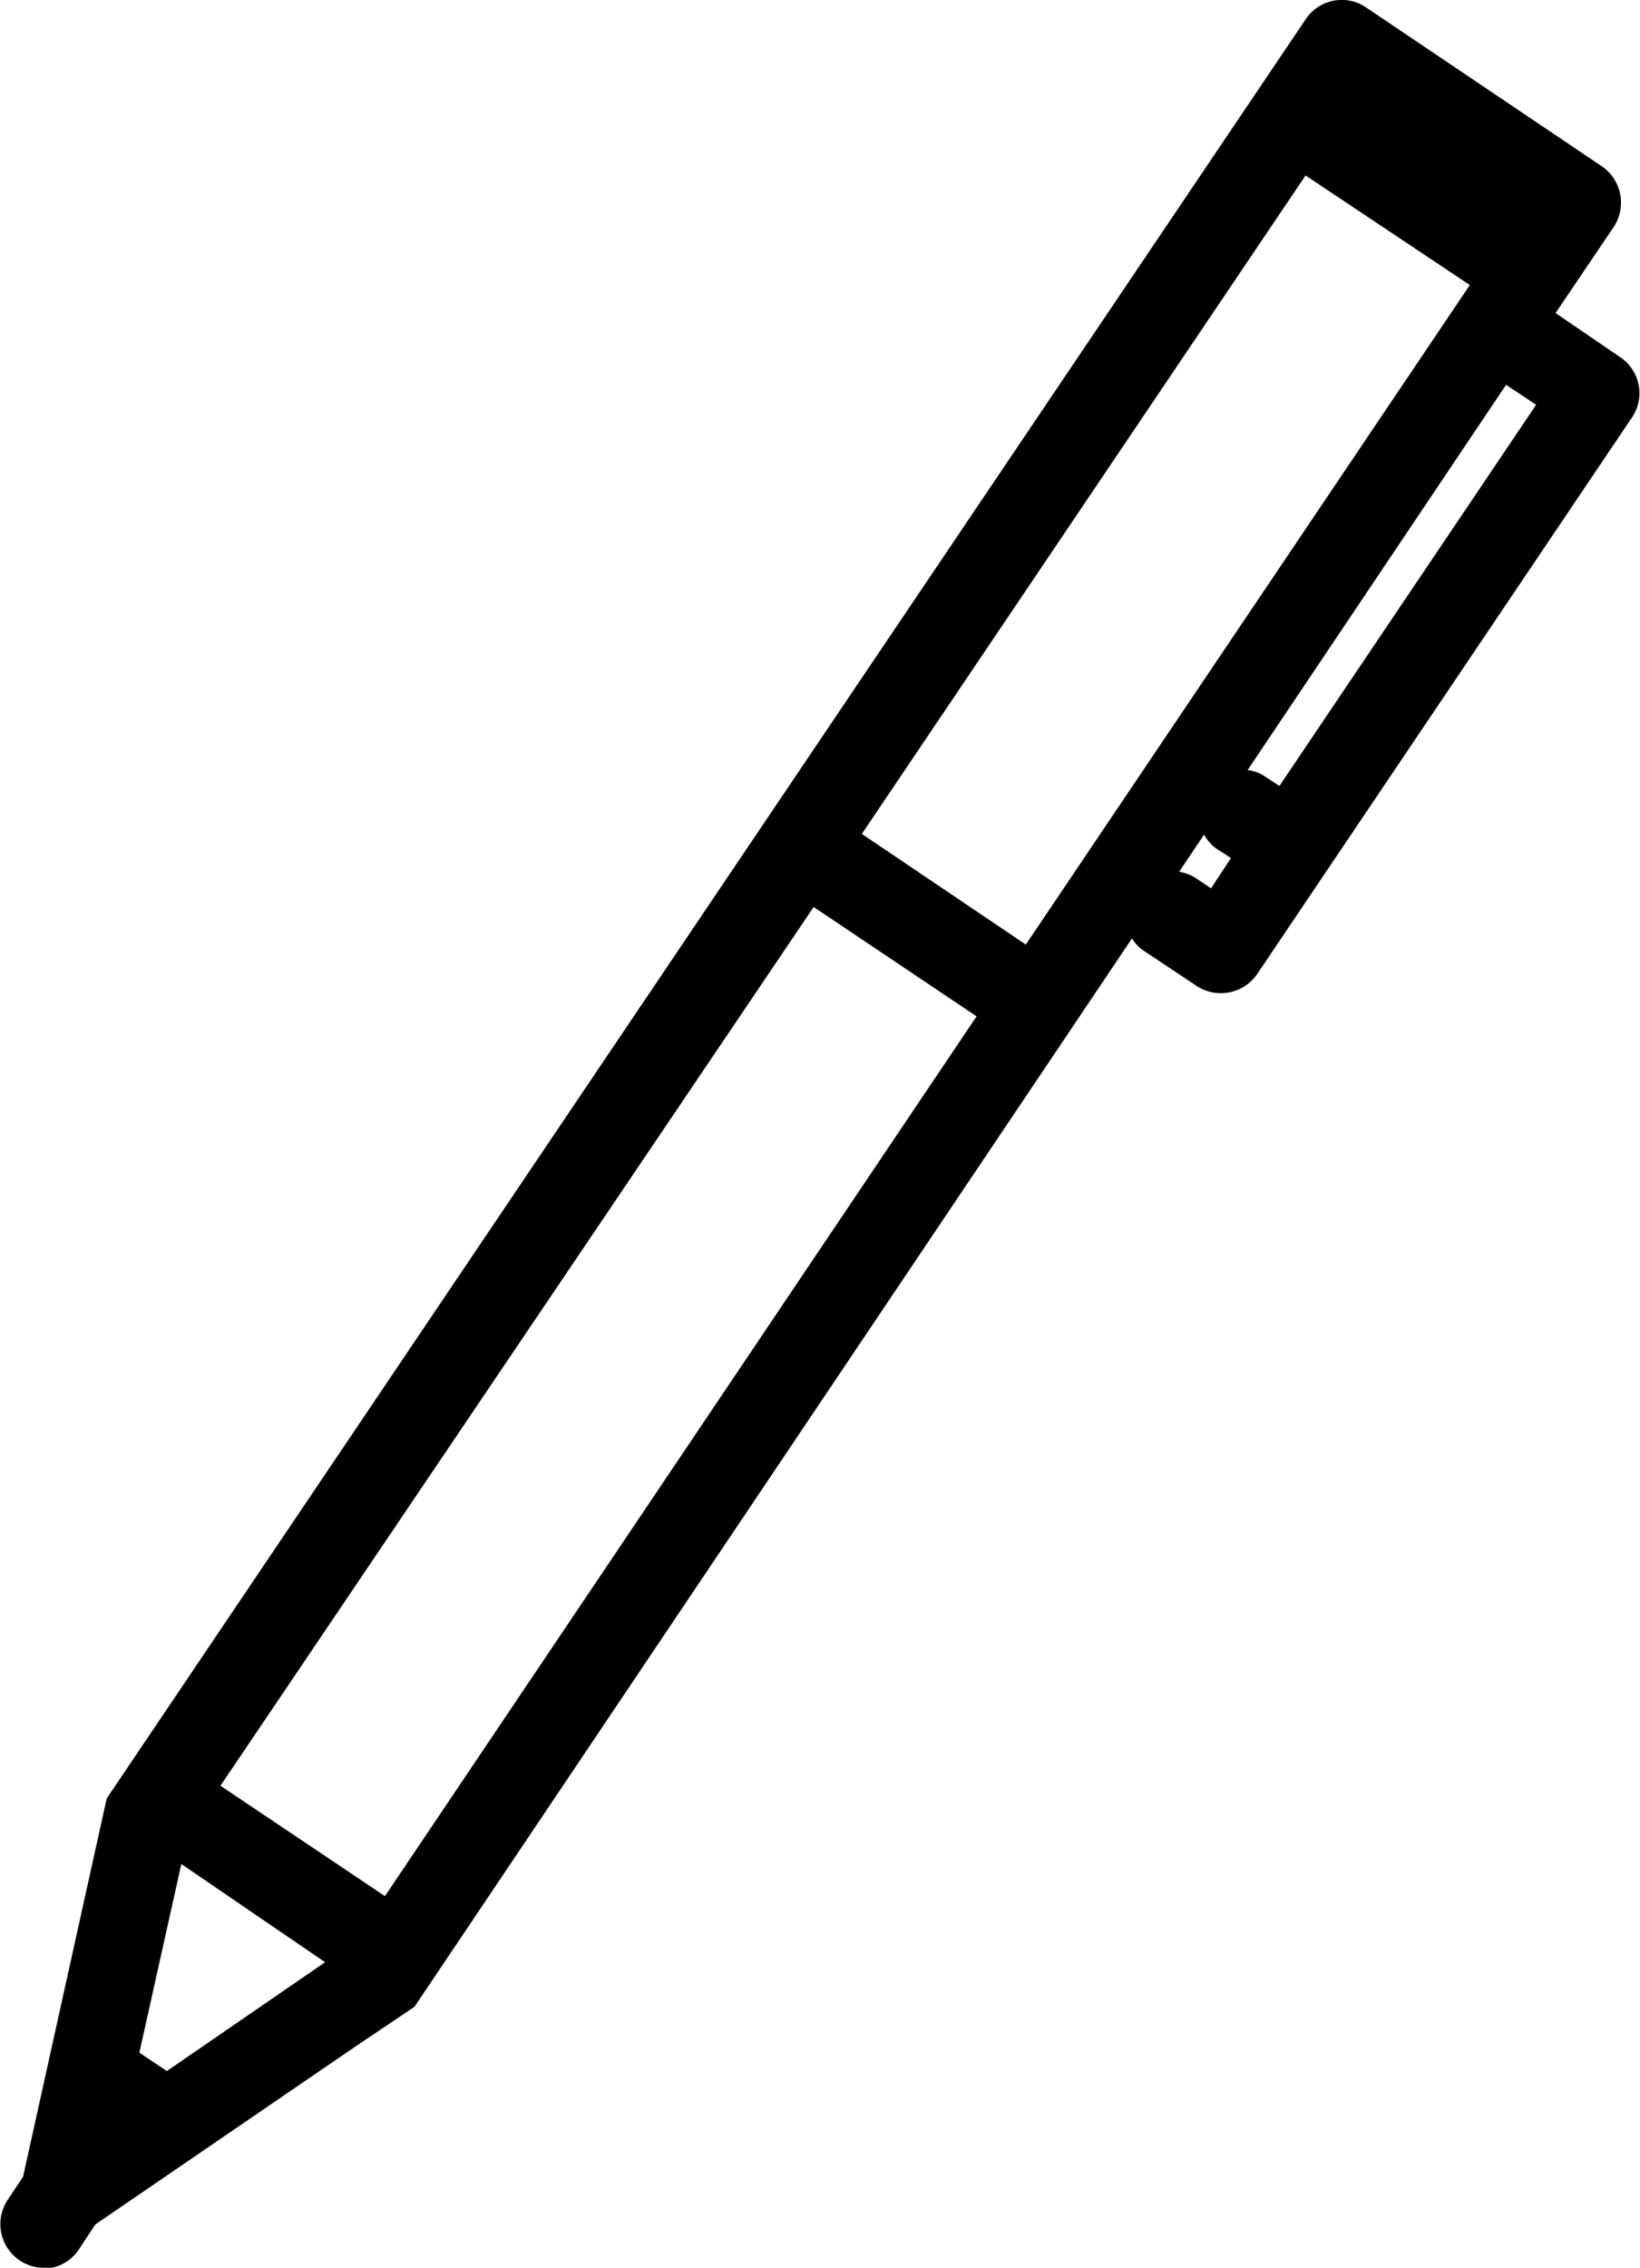
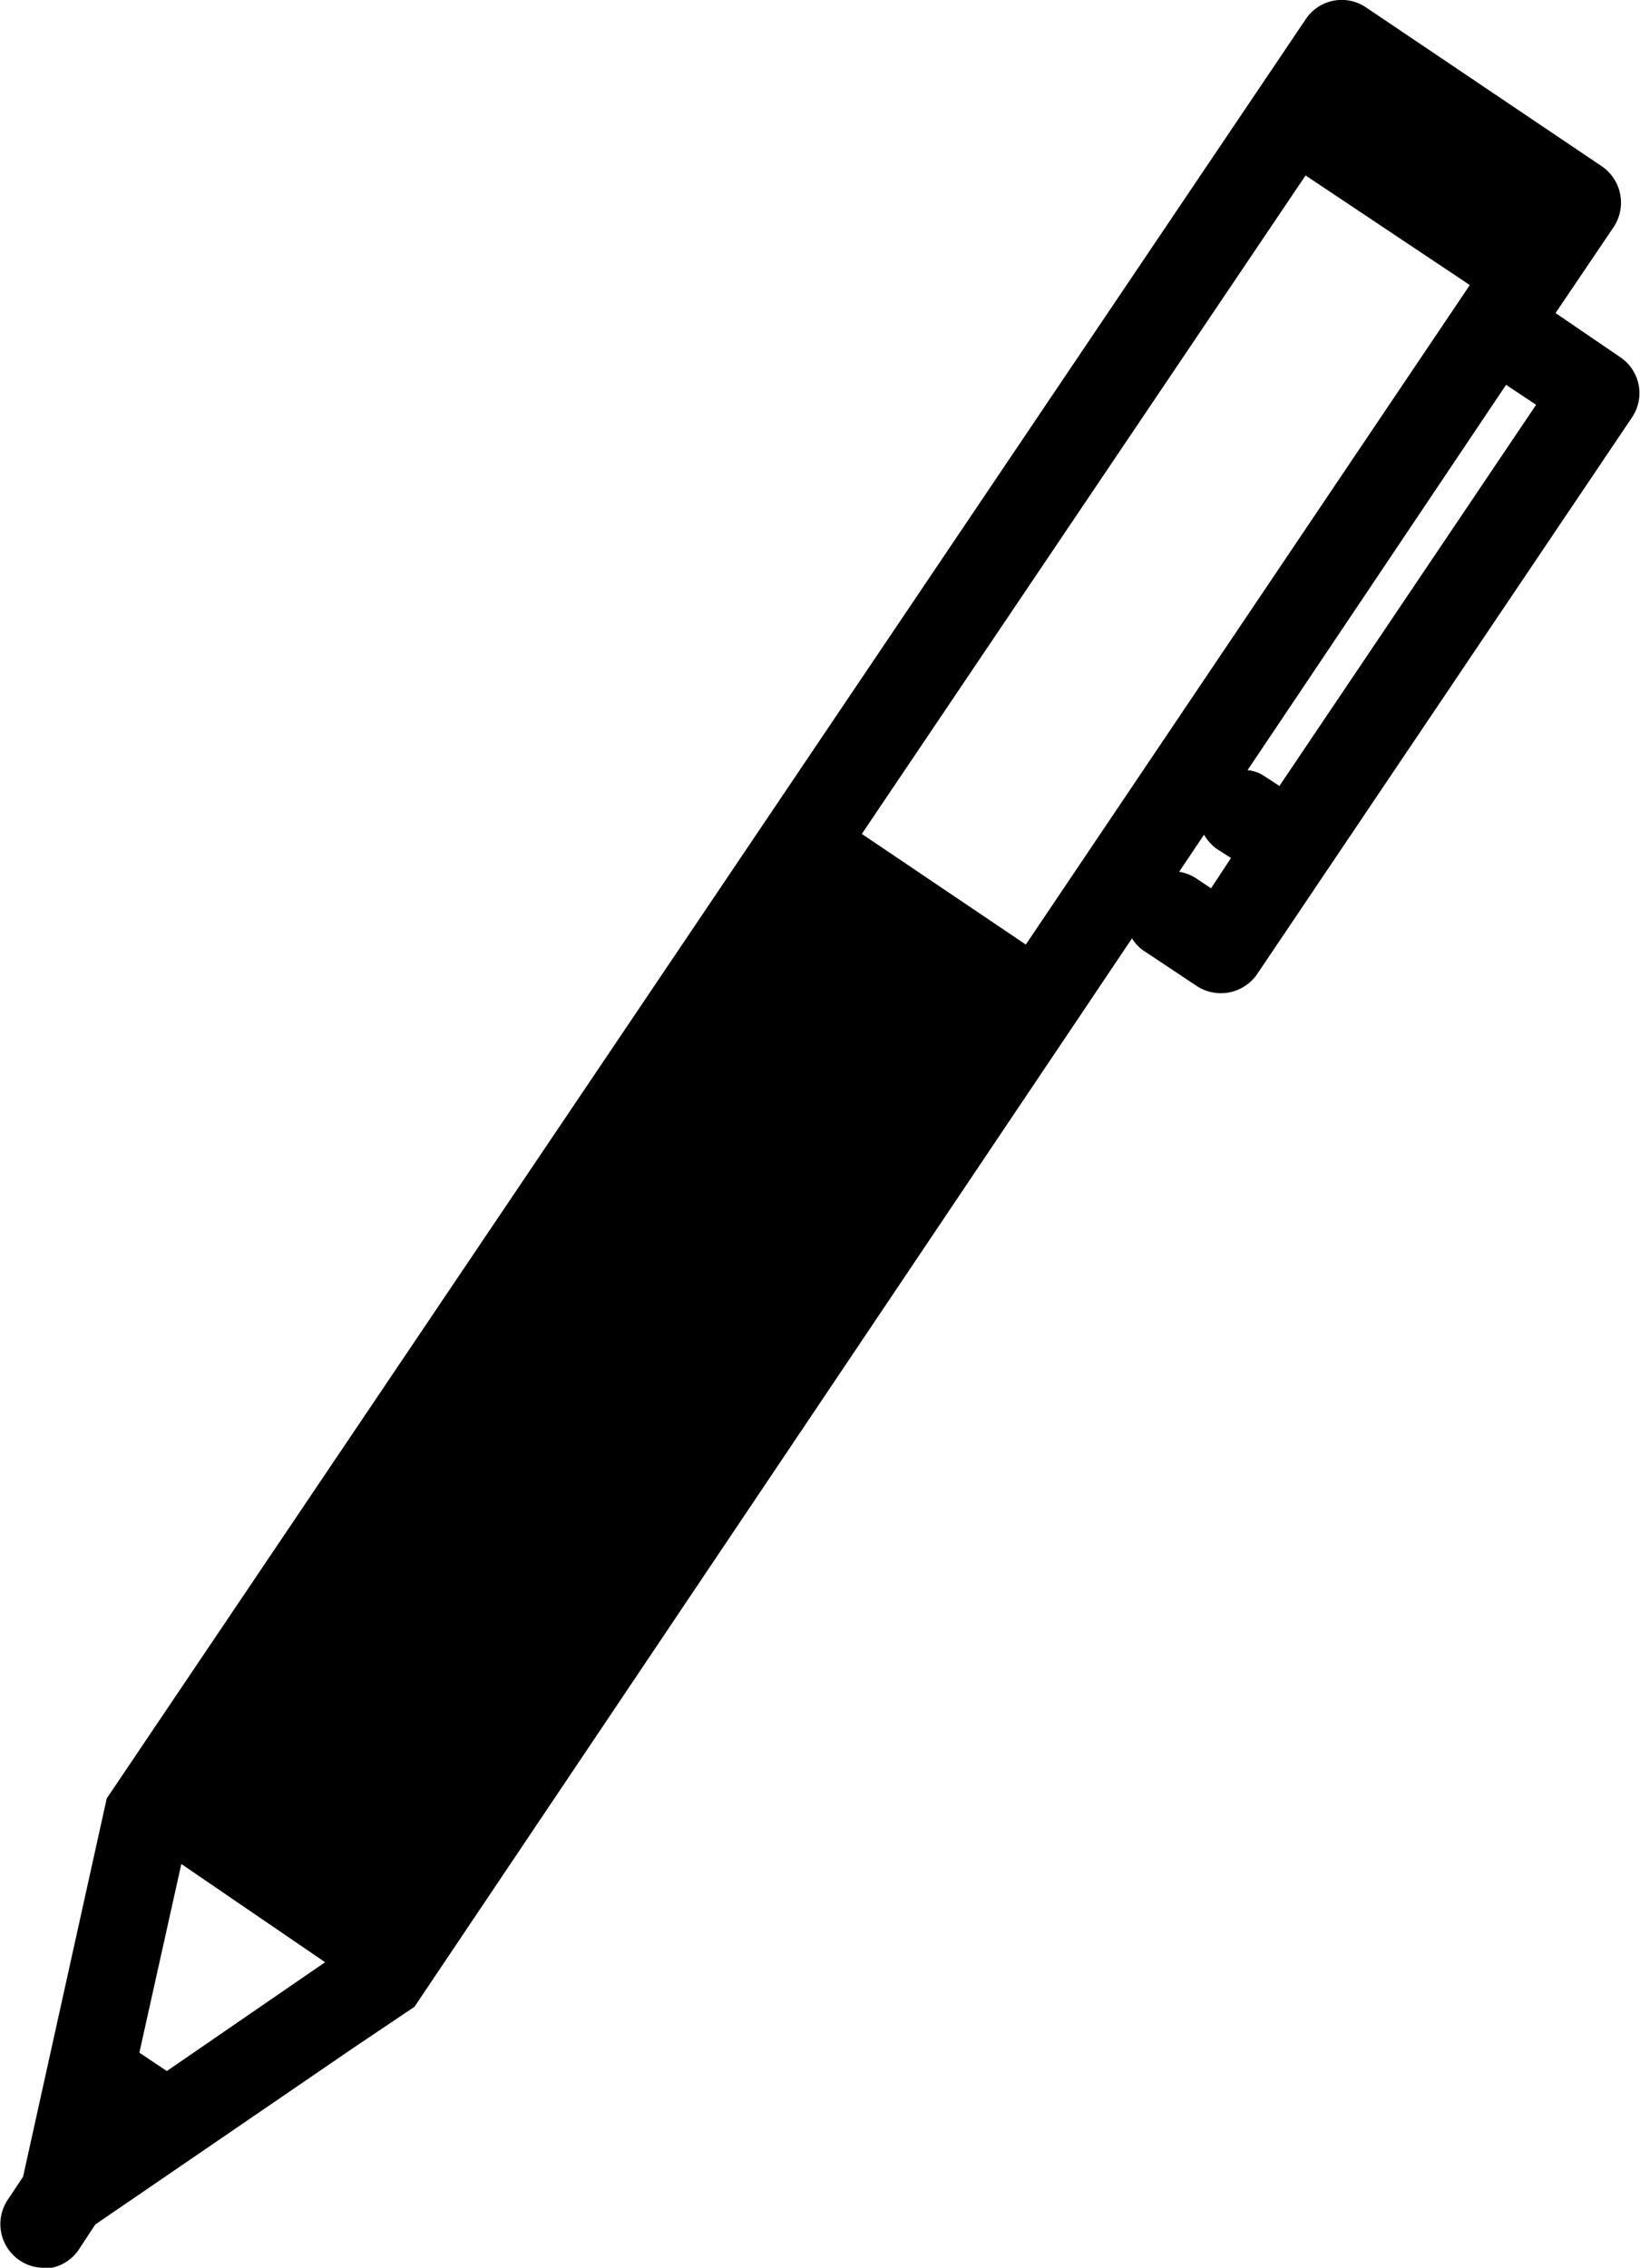
<svg xmlns="http://www.w3.org/2000/svg" viewBox="0 0 63.31 87.52">
-   <path d="M13.68,79l-10,6.84-.6.91A1.66,1.66,0,0,1,2,87.51l-.32,0a1.65,1.65,0,0,1-.93-.29A1.69,1.69,0,0,1,.29,84.9L.89,84,4.12,69.4,50.42.72A1.67,1.67,0,0,1,52.74.29l9.1,6.13a1.7,1.7,0,0,1,.46,2.33l-2.25,3.33,2.52,1.72A1.67,1.67,0,0,1,63,16.11L48.53,37.59a1.7,1.7,0,0,1-2.33.46l-2-1.33a1.52,1.52,0,0,1-.5-.51L16,77.44m29.52-43.8a1.72,1.72,0,0,1,.65.25l.58.39.77-1.17-.59-.38a1.83,1.83,0,0,1-.45-.52Zm2.64-3.92a1.39,1.39,0,0,1,.62.21l.61.4L59.3,15.62l-1.16-.77ZM5.38,79.21l1.06.71,6.11-4.2L7,71.93Zm3.13-10.3,6.35,4.26L37.7,39.22,31.41,35ZM33.27,32.18l6.33,4.27L56.74,11,50.4,6.77Z" />
+   <path d="M13.68,79l-10,6.84-.6.91A1.66,1.66,0,0,1,2,87.51l-.32,0a1.65,1.65,0,0,1-.93-.29A1.69,1.69,0,0,1,.29,84.9L.89,84,4.12,69.4,50.42.72A1.67,1.67,0,0,1,52.74.29l9.1,6.13a1.7,1.7,0,0,1,.46,2.33l-2.25,3.33,2.52,1.72A1.67,1.67,0,0,1,63,16.11L48.53,37.59a1.7,1.7,0,0,1-2.33.46l-2-1.33a1.52,1.52,0,0,1-.5-.51L16,77.44m29.52-43.8a1.72,1.72,0,0,1,.65.25l.58.39.77-1.17-.59-.38a1.83,1.83,0,0,1-.45-.52Zm2.64-3.92a1.39,1.39,0,0,1,.62.21l.61.4L59.3,15.62l-1.16-.77ZM5.38,79.21l1.06.71,6.11-4.2L7,71.93Zm3.13-10.3,6.35,4.26ZM33.27,32.18l6.33,4.27L56.74,11,50.4,6.77Z" />
</svg>